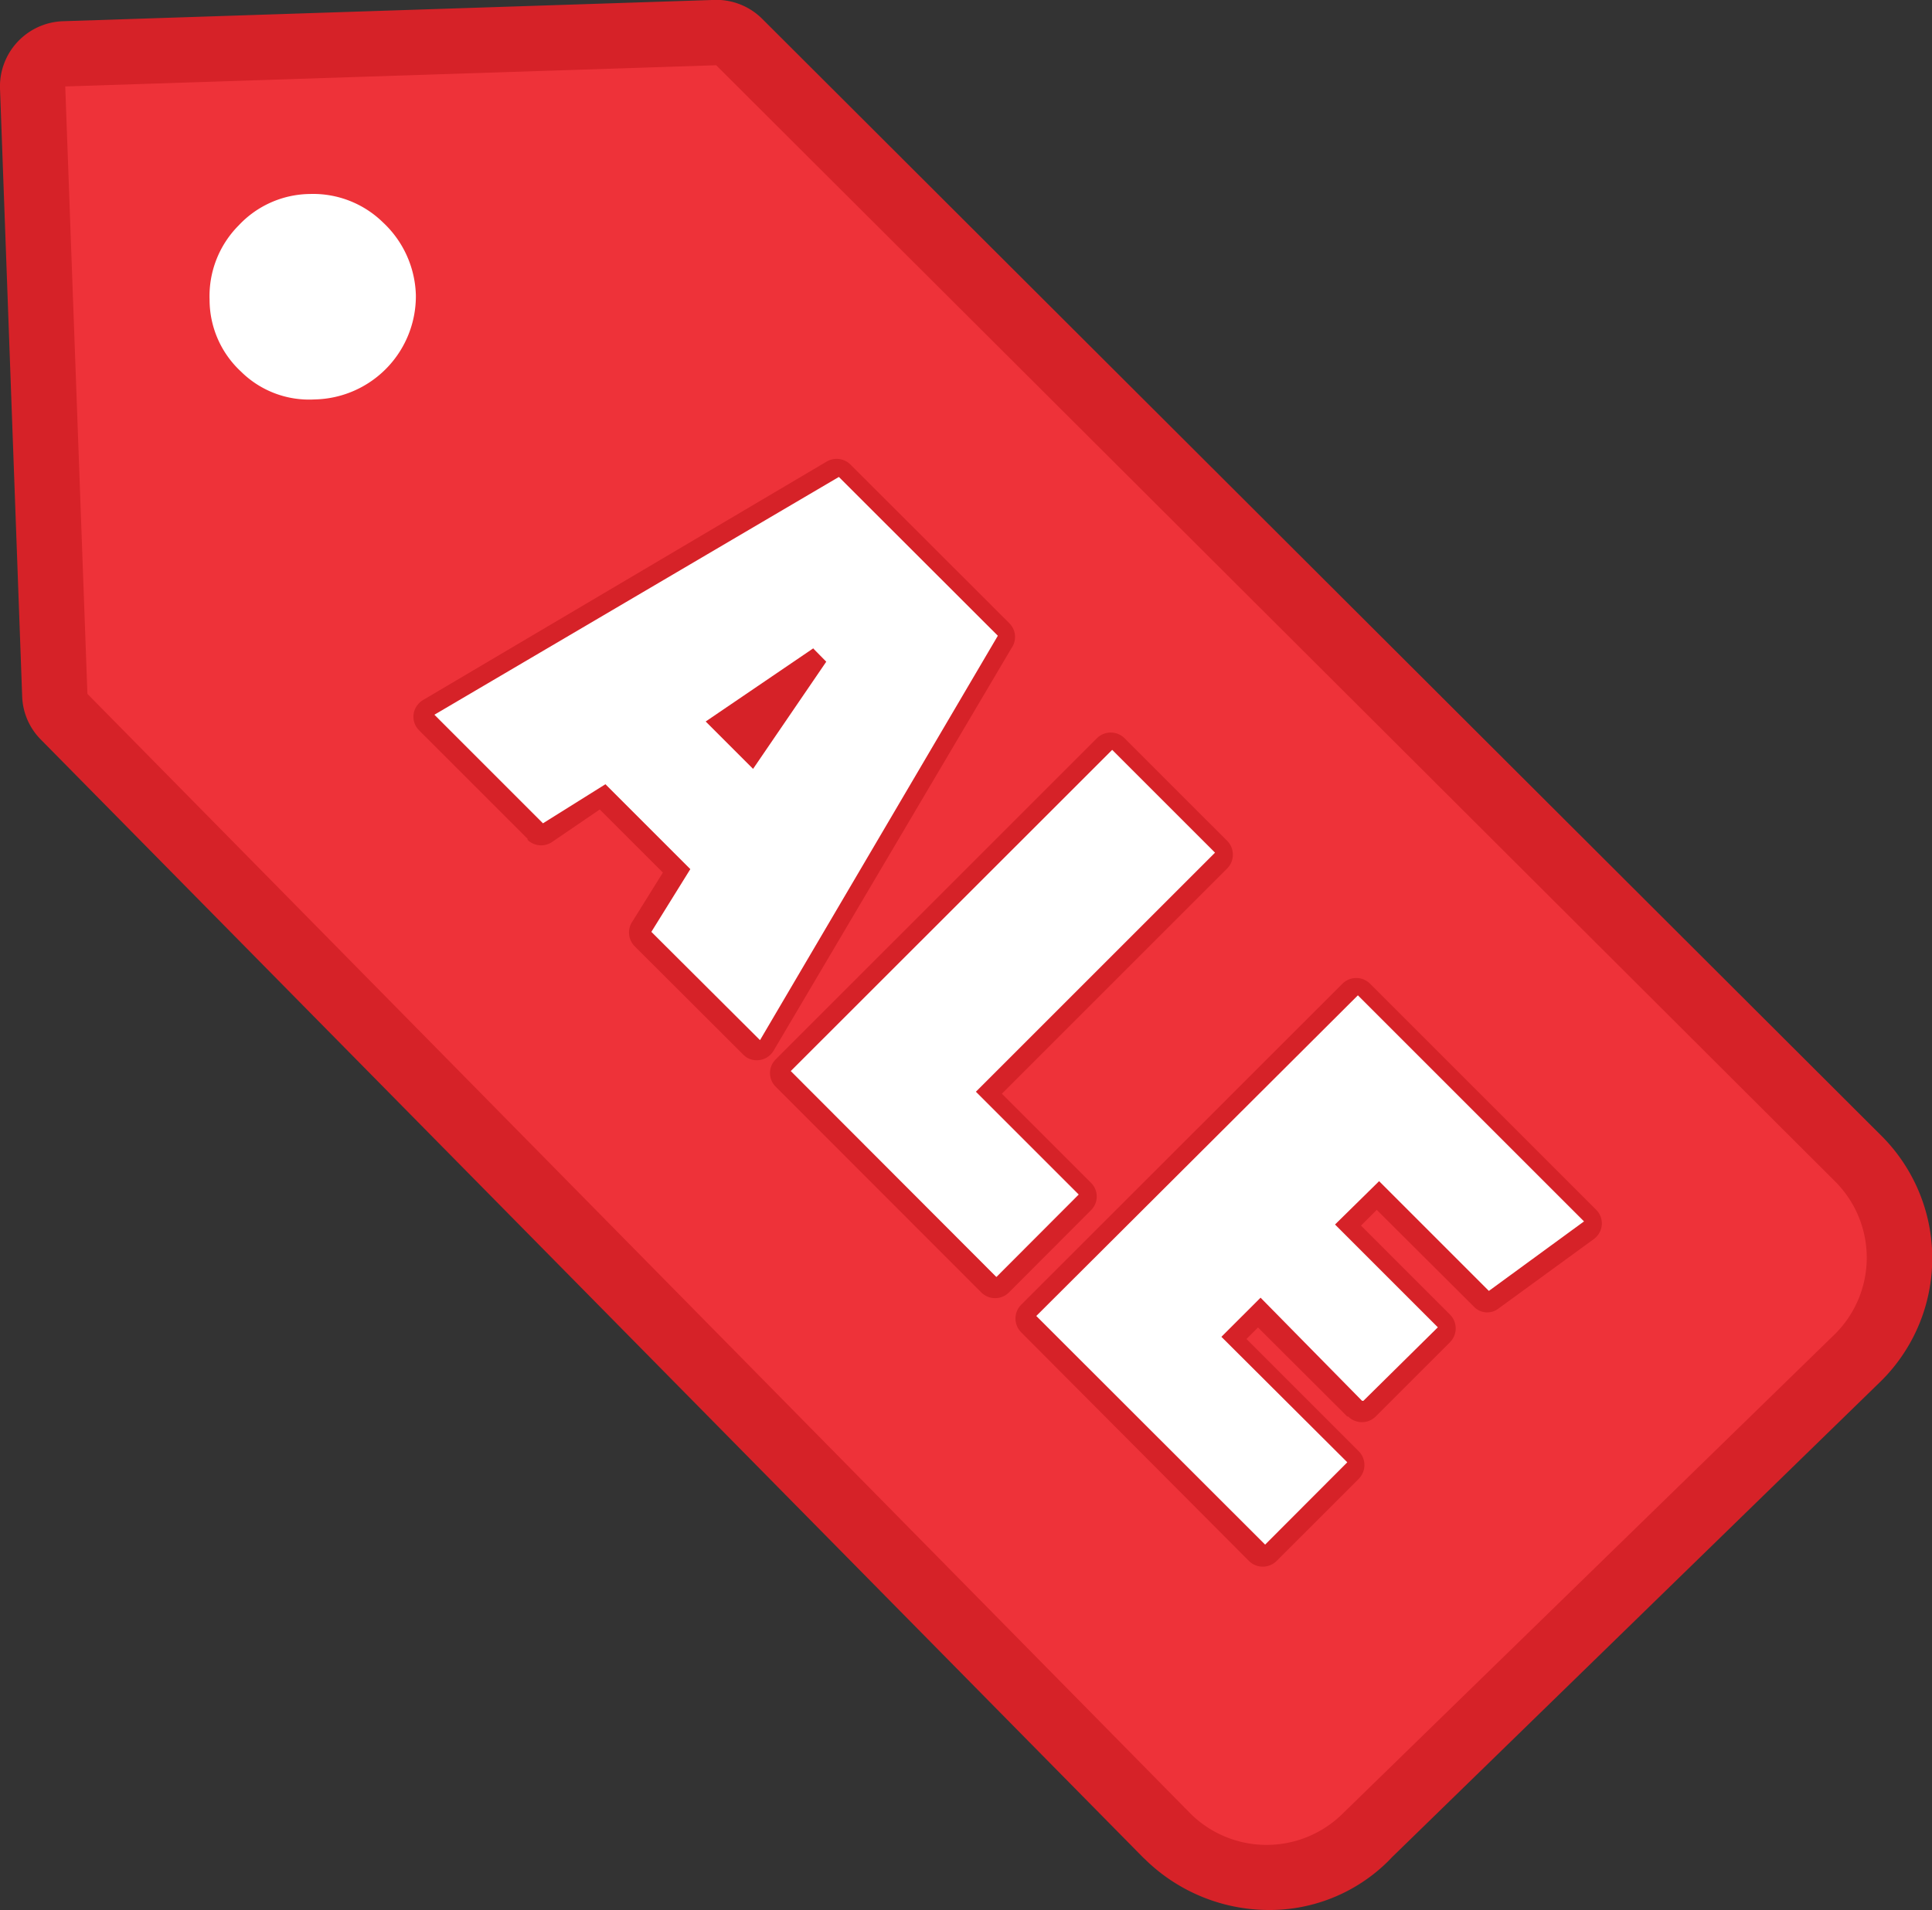
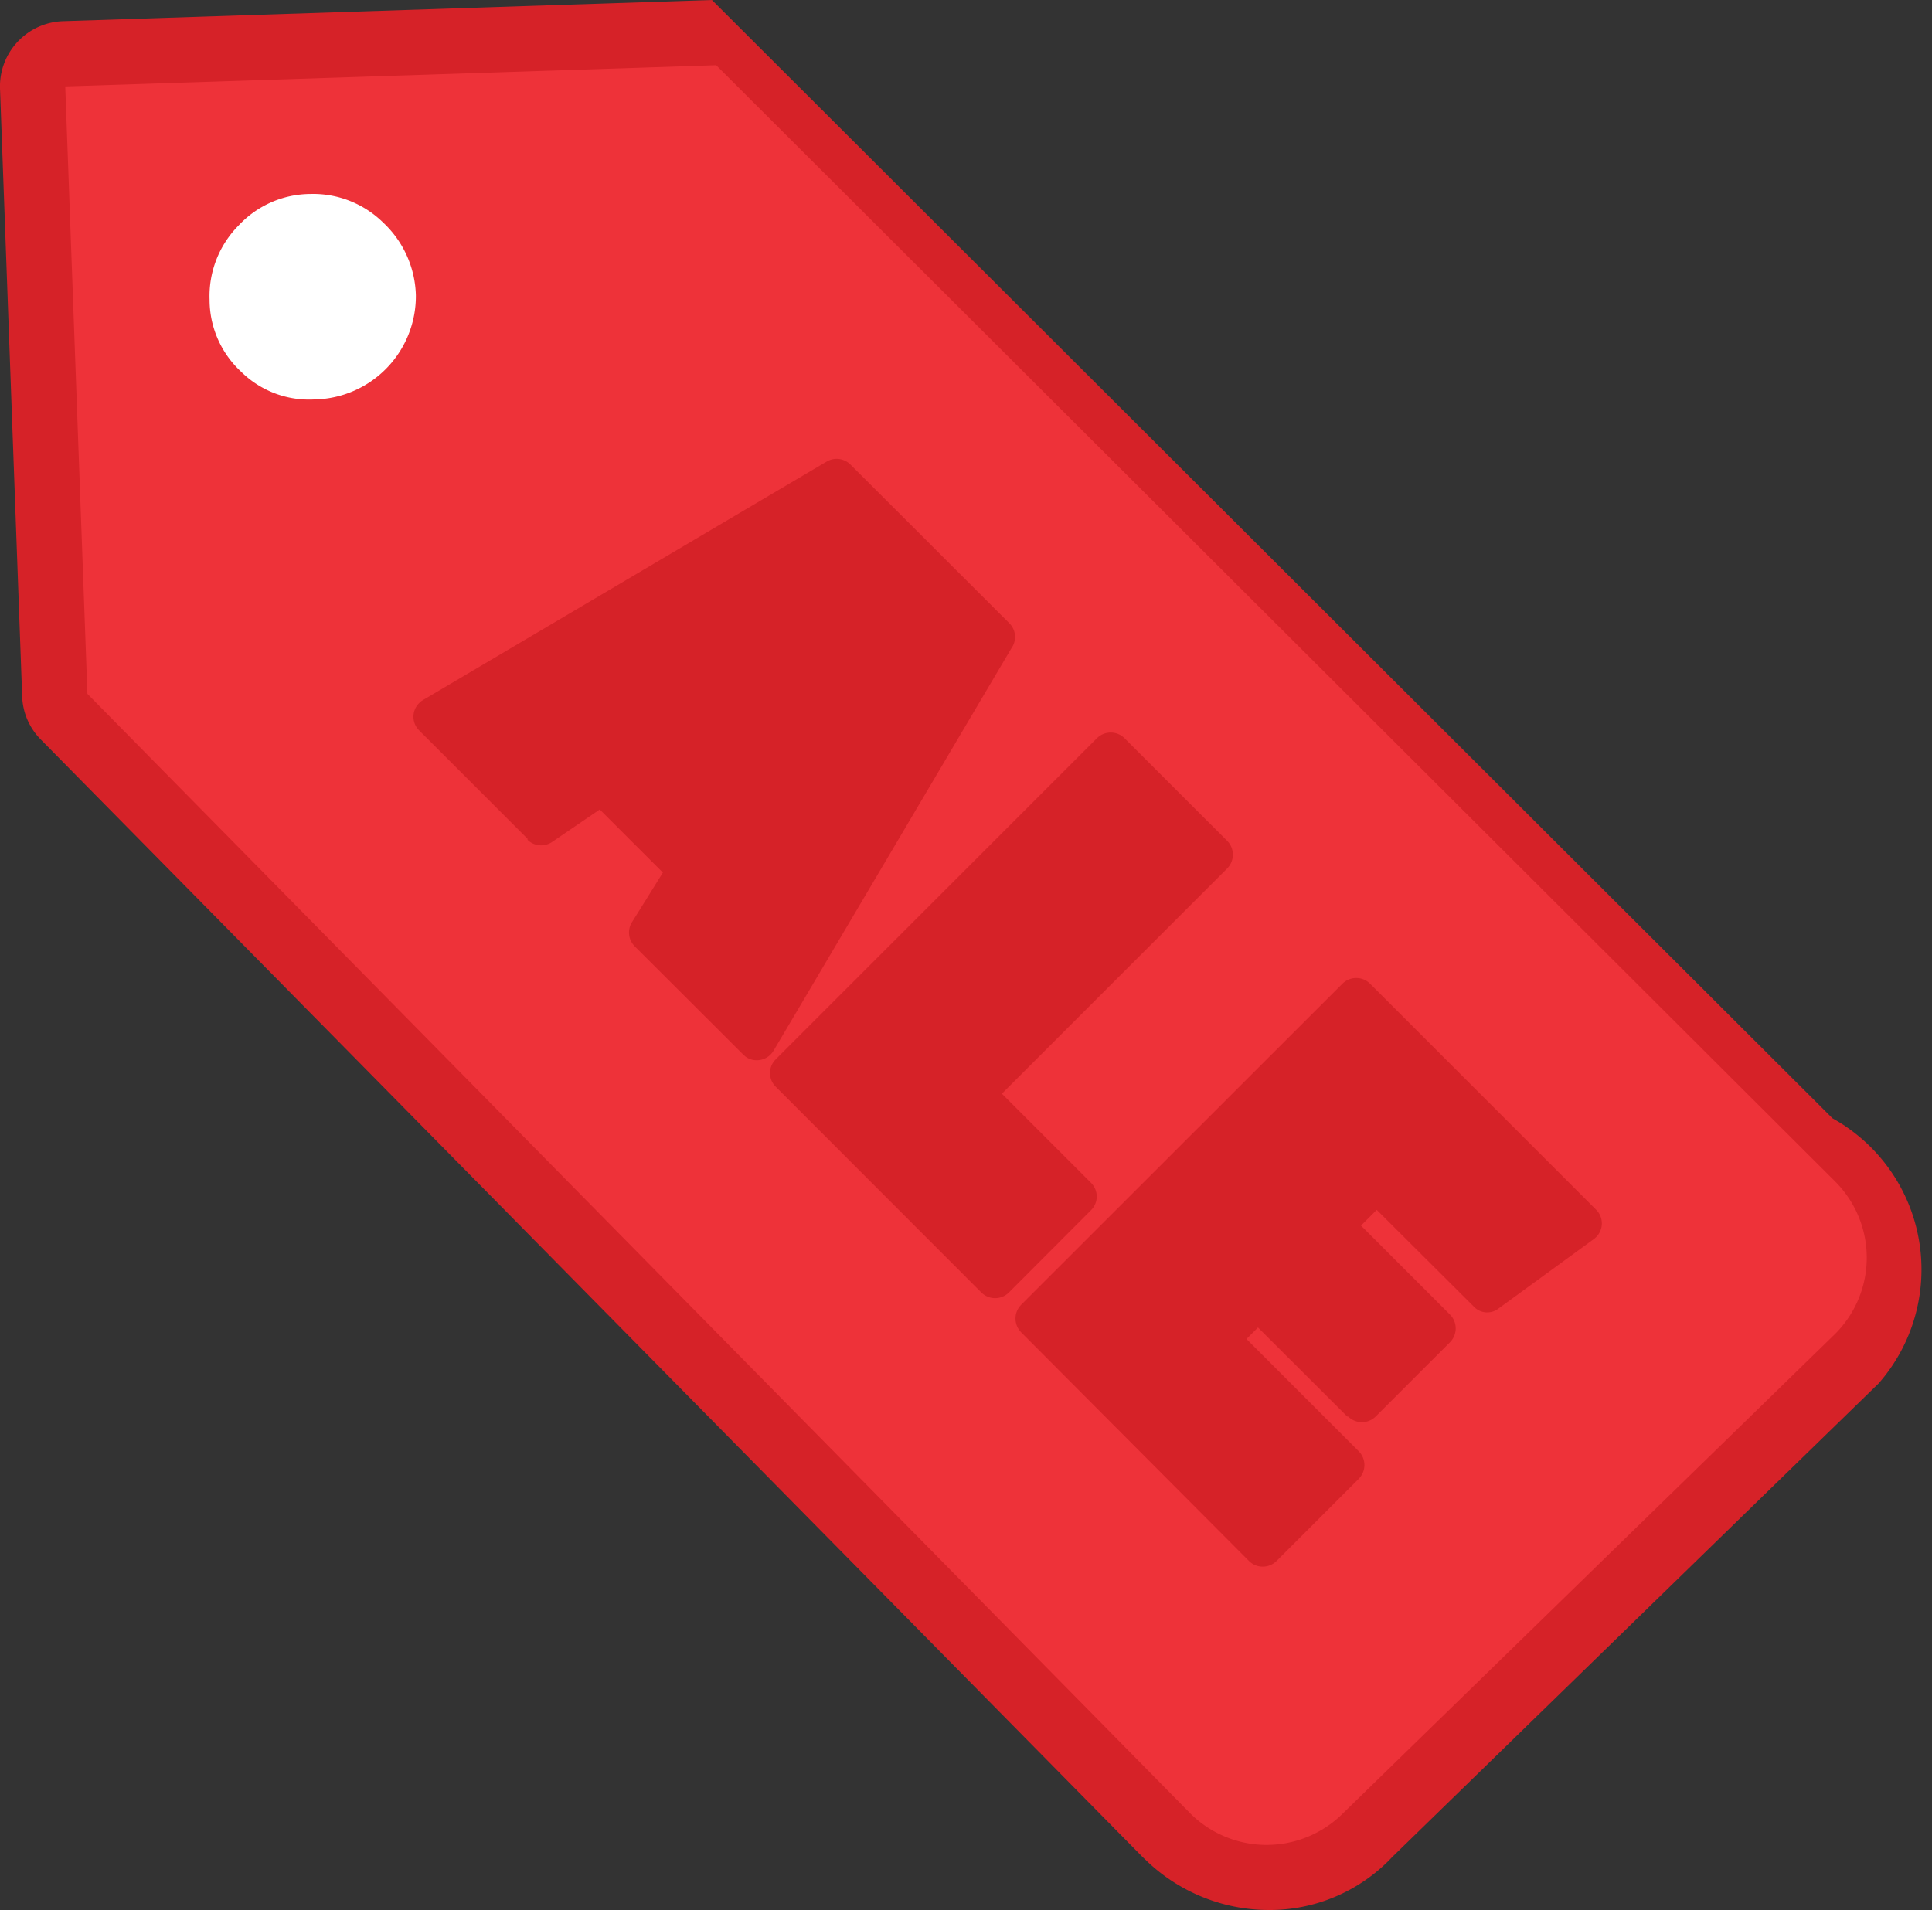
<svg xmlns="http://www.w3.org/2000/svg" viewBox="0 0 122.88 121.51">
  <rect x="0" y="0" width="122.88" height="121.51" fill="#333333" stroke="none" />
  <defs>
    <style>.cls-1{fill:#d62228;}.cls-2{fill:#ee3239;}.cls-3{fill:#fff;}</style>
  </defs>
-   <path class="cls-1" d="M4,1.35,45.28,0a4.14,4.14,0,0,1,3.2,1.2q35.63,35.57,71.27,71.14A11,11,0,0,1,119.49,88L88.55,118.13l-.24.25h0l0,0a10.71,10.71,0,0,1-7.87,3.12,11.27,11.27,0,0,1-7.38-3l-.37-.35h0L2.6,47.05a4.09,4.09,0,0,1-1.19-2.76L0,5.63A4.15,4.15,0,0,1,4,1.35Zm15.7,11a6.34,6.34,0,0,1,4.64,1.82,6.52,6.52,0,0,1,2.09,4.61A6.57,6.57,0,0,1,20,25.41a6.19,6.19,0,0,1-4.67-1.77,6.24,6.24,0,0,1-2-4.59,6.58,6.58,0,0,1,6.42-6.71Z" />
+   <path class="cls-1" d="M4,1.35,45.28,0q35.63,35.57,71.27,71.14A11,11,0,0,1,119.49,88L88.55,118.13l-.24.25h0l0,0a10.71,10.71,0,0,1-7.87,3.12,11.27,11.27,0,0,1-7.38-3l-.37-.35h0L2.6,47.05a4.09,4.09,0,0,1-1.19-2.76L0,5.63A4.15,4.15,0,0,1,4,1.35Zm15.7,11a6.34,6.34,0,0,1,4.64,1.82,6.52,6.52,0,0,1,2.09,4.61A6.57,6.57,0,0,1,20,25.41a6.19,6.19,0,0,1-4.67-1.77,6.24,6.24,0,0,1-2-4.59,6.58,6.58,0,0,1,6.42-6.71Z" />
  <path class="cls-2" d="M45.55,4.15,4.15,5.5,5.56,44.14l70,71.07a6.88,6.88,0,0,0,9.84.16L116.57,85a6.85,6.85,0,0,0,.16-9.83L45.55,4.15Z" />
  <path class="cls-3" d="M19.72,12.34a6.35,6.35,0,0,1,4.64,1.81,6.56,6.56,0,0,1,2.09,4.62A6.57,6.57,0,0,1,20,25.41a6.15,6.15,0,0,1-4.67-1.77,6.23,6.23,0,0,1-2-4.58,6.37,6.37,0,0,1,1.85-4.72,6.29,6.29,0,0,1,4.57-2Z" />
  <path class="cls-1" d="M 33.562 53.368 L 26.662 46.468 C 26.173 45.988 26.173 45.201 26.662 44.722 C 26.76 44.623 26.874 44.541 26.999 44.478 L 52.598 29.351 C 53.083 29.076 53.691 29.157 54.088 29.549 L 64.199 39.649 C 64.627 40.076 64.681 40.753 64.326 41.243 L 49.2 66.842 C 48.852 67.425 48.102 67.621 47.513 67.284 C 47.425 67.227 47.343 67.161 47.269 67.086 L 40.368 60.198 C 39.939 59.765 39.884 59.086 40.241 58.592 L 42.161 55.509 L 38.146 51.494 L 35.074 53.589 C 34.589 53.891 33.961 53.823 33.55 53.426 L 33.562 53.368 Z M 62.418 82.224 L 49.34 69.134 C 48.851 68.655 48.851 67.868 49.34 67.389 L 69.772 46.956 C 70.257 46.481 71.034 46.481 71.518 46.956 L 78.058 53.495 C 78.533 53.98 78.533 54.756 78.058 55.241 L 63.722 69.577 L 69.389 75.243 C 69.878 75.722 69.878 76.51 69.389 76.988 L 64.164 82.224 C 63.68 82.701 62.903 82.701 62.418 82.224 Z M 85.691 90.113 L 80.012 84.447 L 79.279 85.179 L 86.423 92.325 C 86.9 92.808 86.9 93.585 86.423 94.07 L 81.188 99.306 C 80.703 99.782 79.926 99.782 79.442 99.306 L 64.944 84.75 C 64.468 84.265 64.468 83.488 64.944 83.004 L 85.388 62.571 C 85.873 62.096 86.649 62.096 87.133 62.571 L 101.515 76.954 C 102.004 77.432 102.004 78.219 101.515 78.699 C 101.442 78.774 101.359 78.841 101.271 78.896 L 95.313 83.237 C 94.834 83.616 94.142 83.561 93.73 83.109 L 87.564 76.965 L 86.563 77.965 L 92.23 83.633 C 92.705 84.117 92.705 84.893 92.23 85.378 L 87.494 90.113 C 87.01 90.59 86.233 90.59 85.748 90.113 L 85.691 90.113 Z" style="" />
-   <path class="cls-3" d="M 34.527 52.368 L 27.628 45.467 L 53.354 30.341 L 63.465 40.442 L 48.339 66.168 L 41.428 59.28 L 43.906 55.289 L 38.507 49.889 L 34.527 52.379 L 34.527 52.368 Z M 51.725 41.244 L 44.883 45.898 L 47.897 48.912 L 52.552 42.094 L 51.761 41.29 L 51.725 41.244 Z M 63.361 81.224 L 50.294 68.135 L 70.738 47.702 L 77.278 54.242 L 62.069 69.45 L 68.609 75.989 L 63.385 81.224 L 63.361 81.224 Z M 86.632 89.114 L 80.175 82.552 L 77.684 85.041 L 85.691 93.023 L 80.465 98.26 L 65.91 83.715 L 86.365 63.317 L 100.747 77.699 L 94.696 82.121 L 87.715 75.139 L 84.911 77.897 L 91.45 84.436 L 86.714 89.114 L 86.632 89.114 Z" style="" />
</svg>